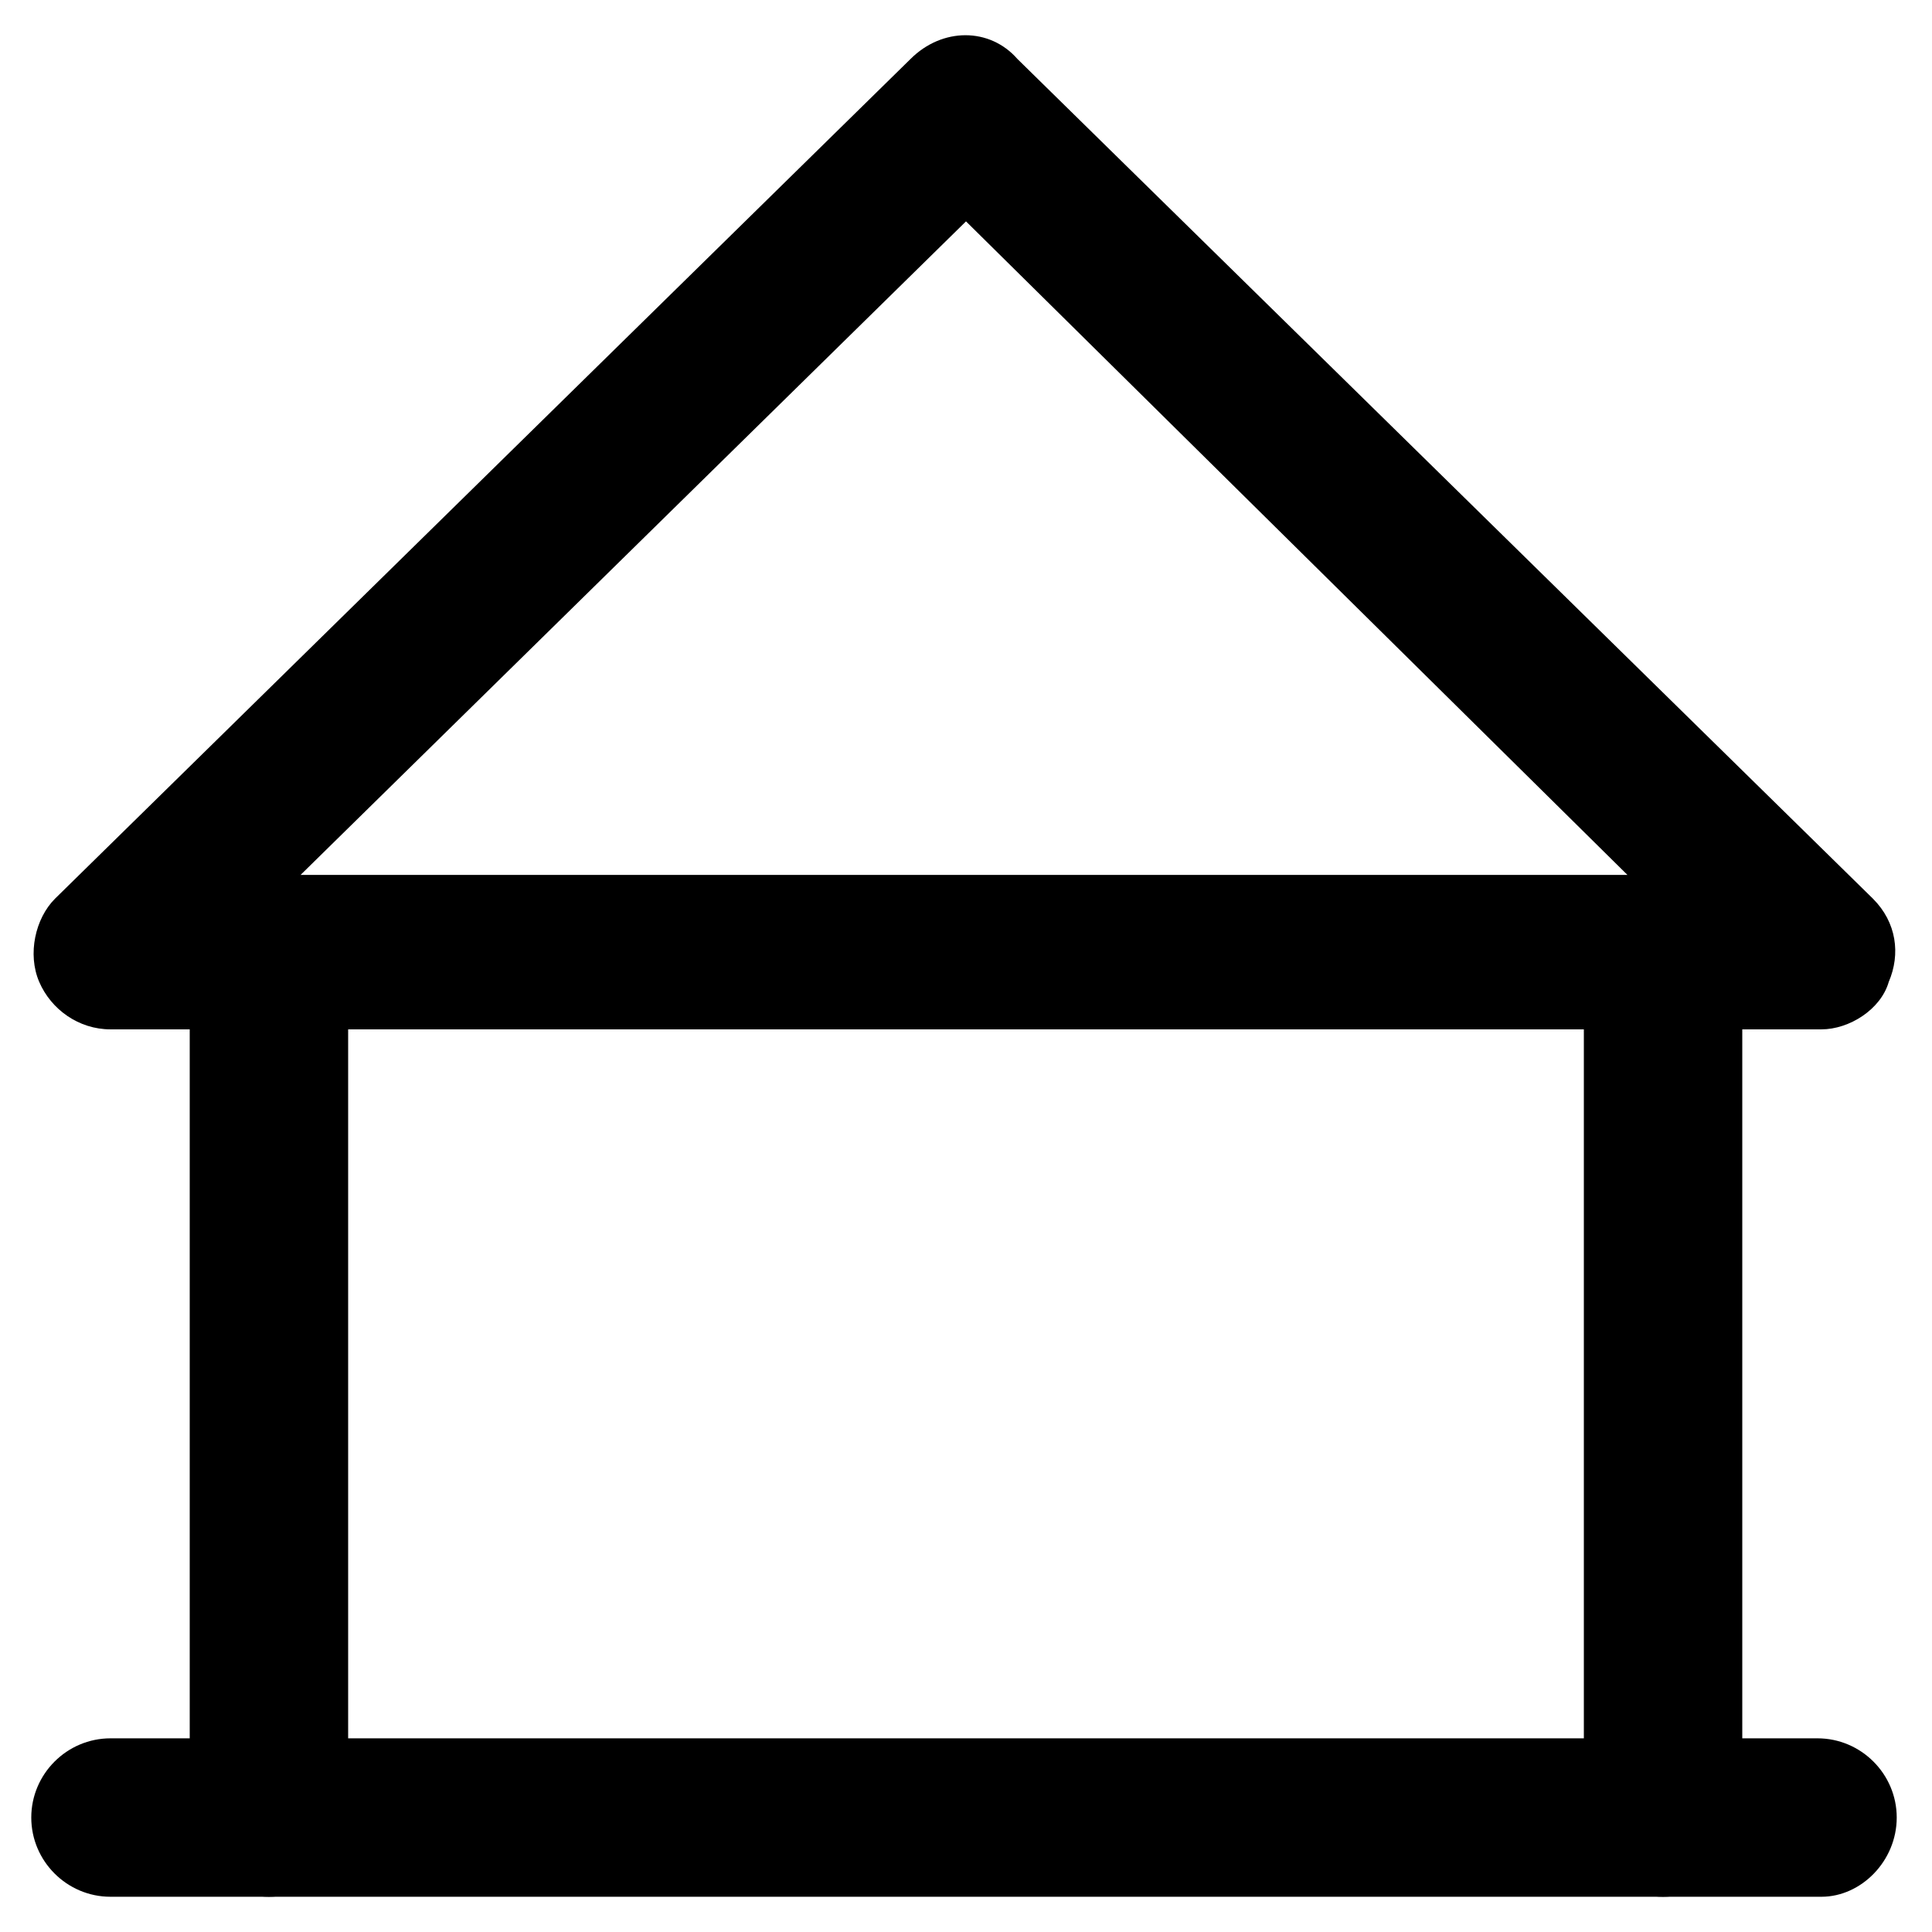
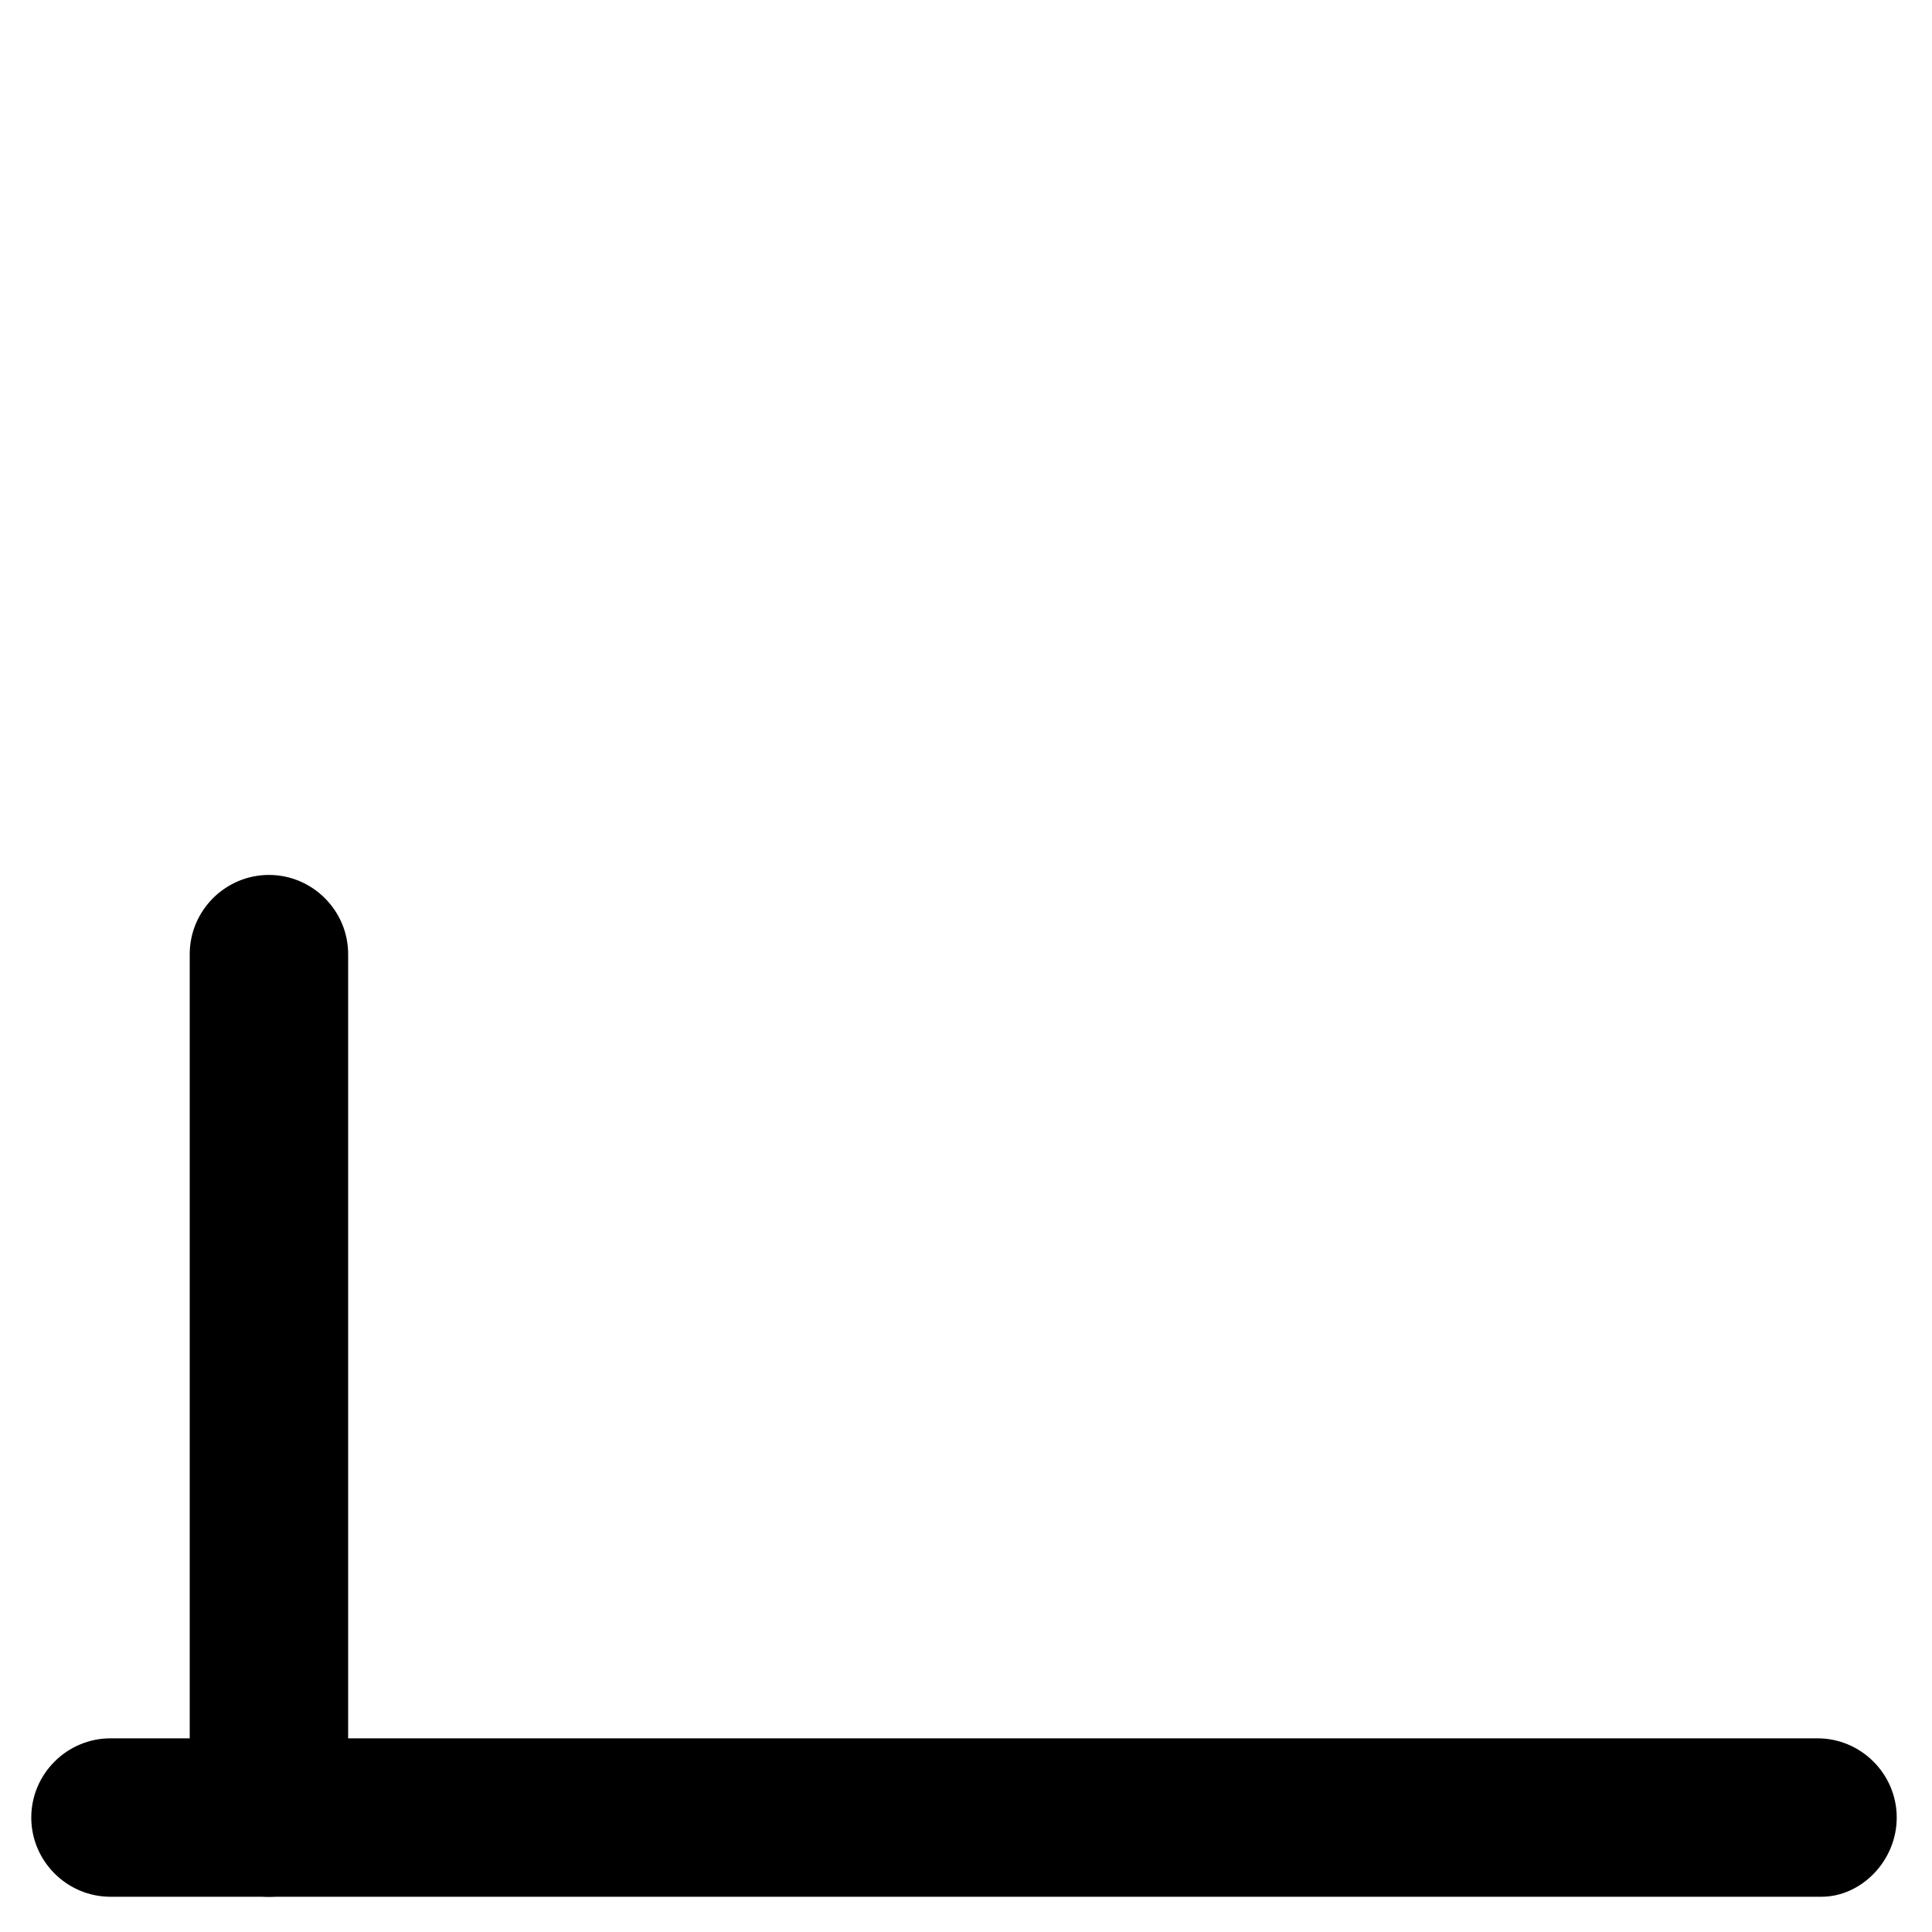
<svg xmlns="http://www.w3.org/2000/svg" fill="#000000" width="800px" height="800px" version="1.1" viewBox="144 144 512 512">
  <g>
-     <path d="m626.71 416.79h-453.43c-8.398 0-15.742-5.246-18.895-12.594-3.148-7.348-1.051-16.793 4.199-22.043l226.71-222.52c8.398-8.398 20.992-8.398 28.34 0l226.71 222.52c6.297 6.297 7.348 14.695 4.199 22.043-2.102 7.344-10.5 12.594-17.848 12.594zm-403.05-40.934h351.62l-175.28-173.19z" />
    <path d="m626.71 646.66h-453.43c-11.547 0-20.992-9.445-20.992-20.992 0-11.547 9.445-20.992 20.992-20.992h452.38c11.547 0 20.992 9.445 20.992 20.992 0 11.543-9.449 20.992-19.945 20.992z" />
    <path d="m215.27 646.66c-11.547 0-20.992-9.445-20.992-20.992v-228.81c0-11.547 9.445-20.992 20.992-20.992s20.992 9.445 20.992 20.992v229.86c0 10.492-9.449 19.941-20.992 19.941z" />
-     <path d="m584.73 646.66c-11.547 0-20.992-9.445-20.992-20.992v-228.81c0-11.547 9.445-20.992 20.992-20.992s20.992 9.445 20.992 20.992v229.86c-1.051 10.492-9.449 19.941-20.992 19.941z" />
  </g>
</svg>